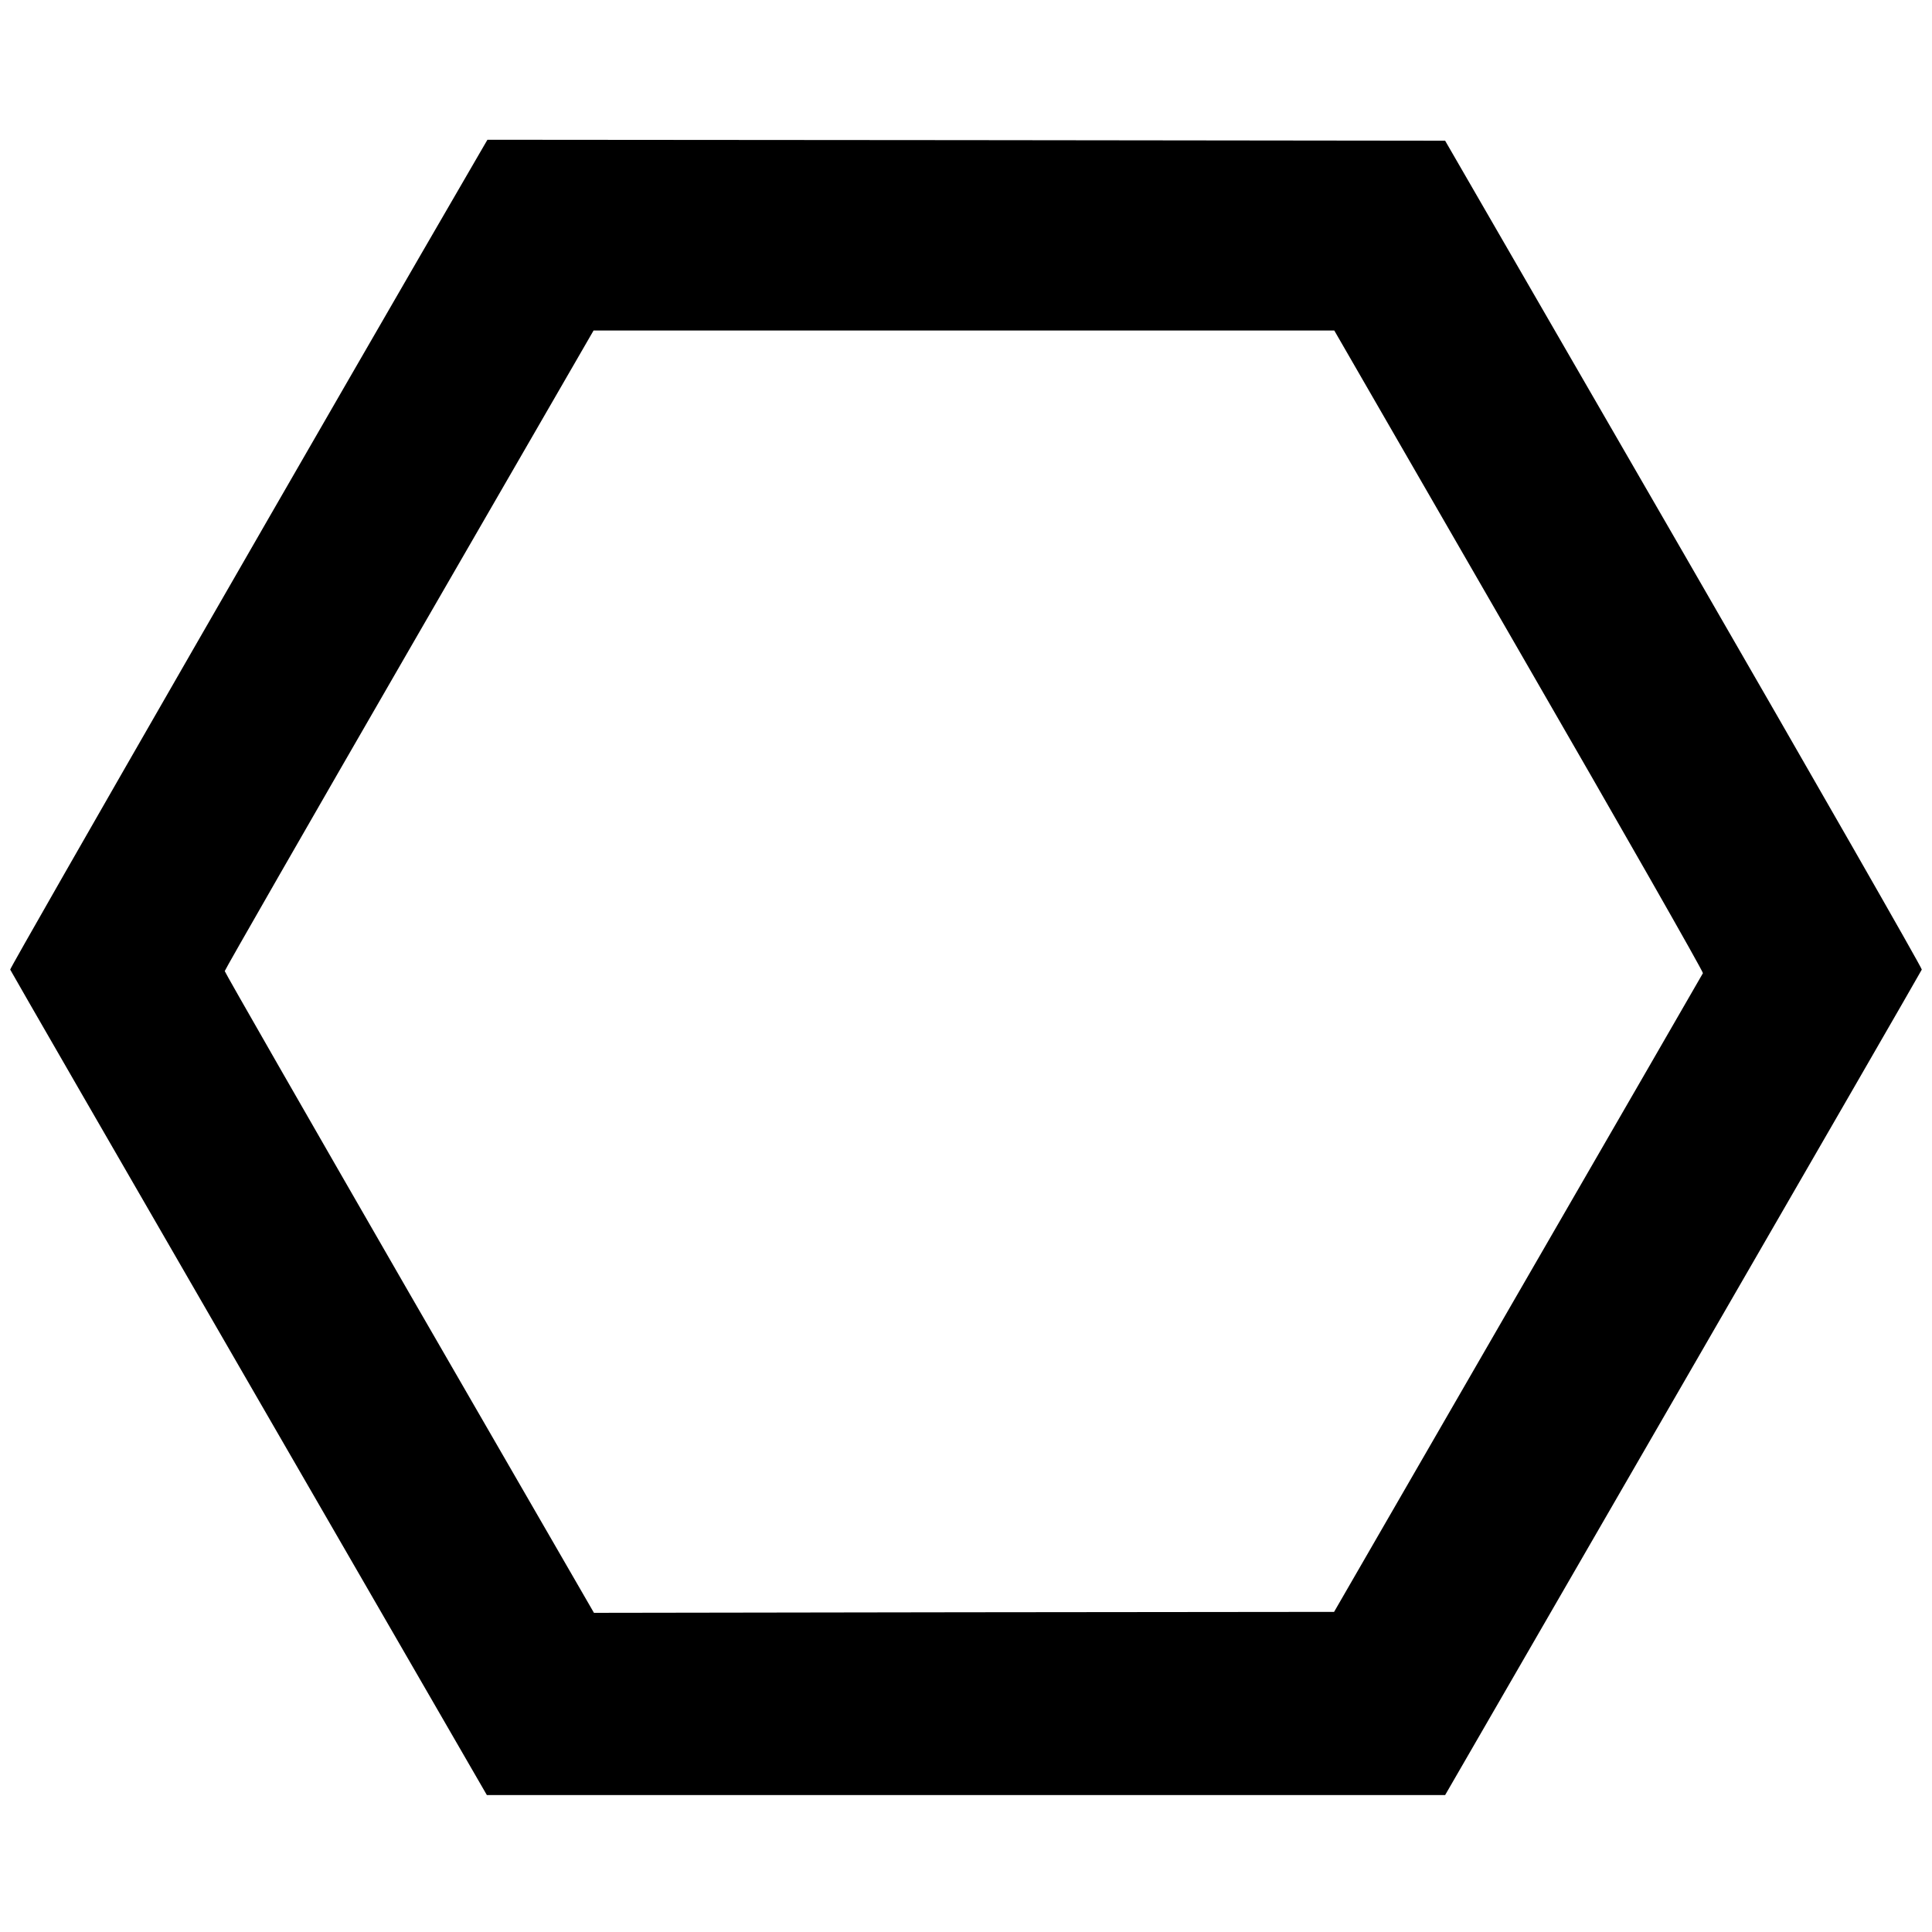
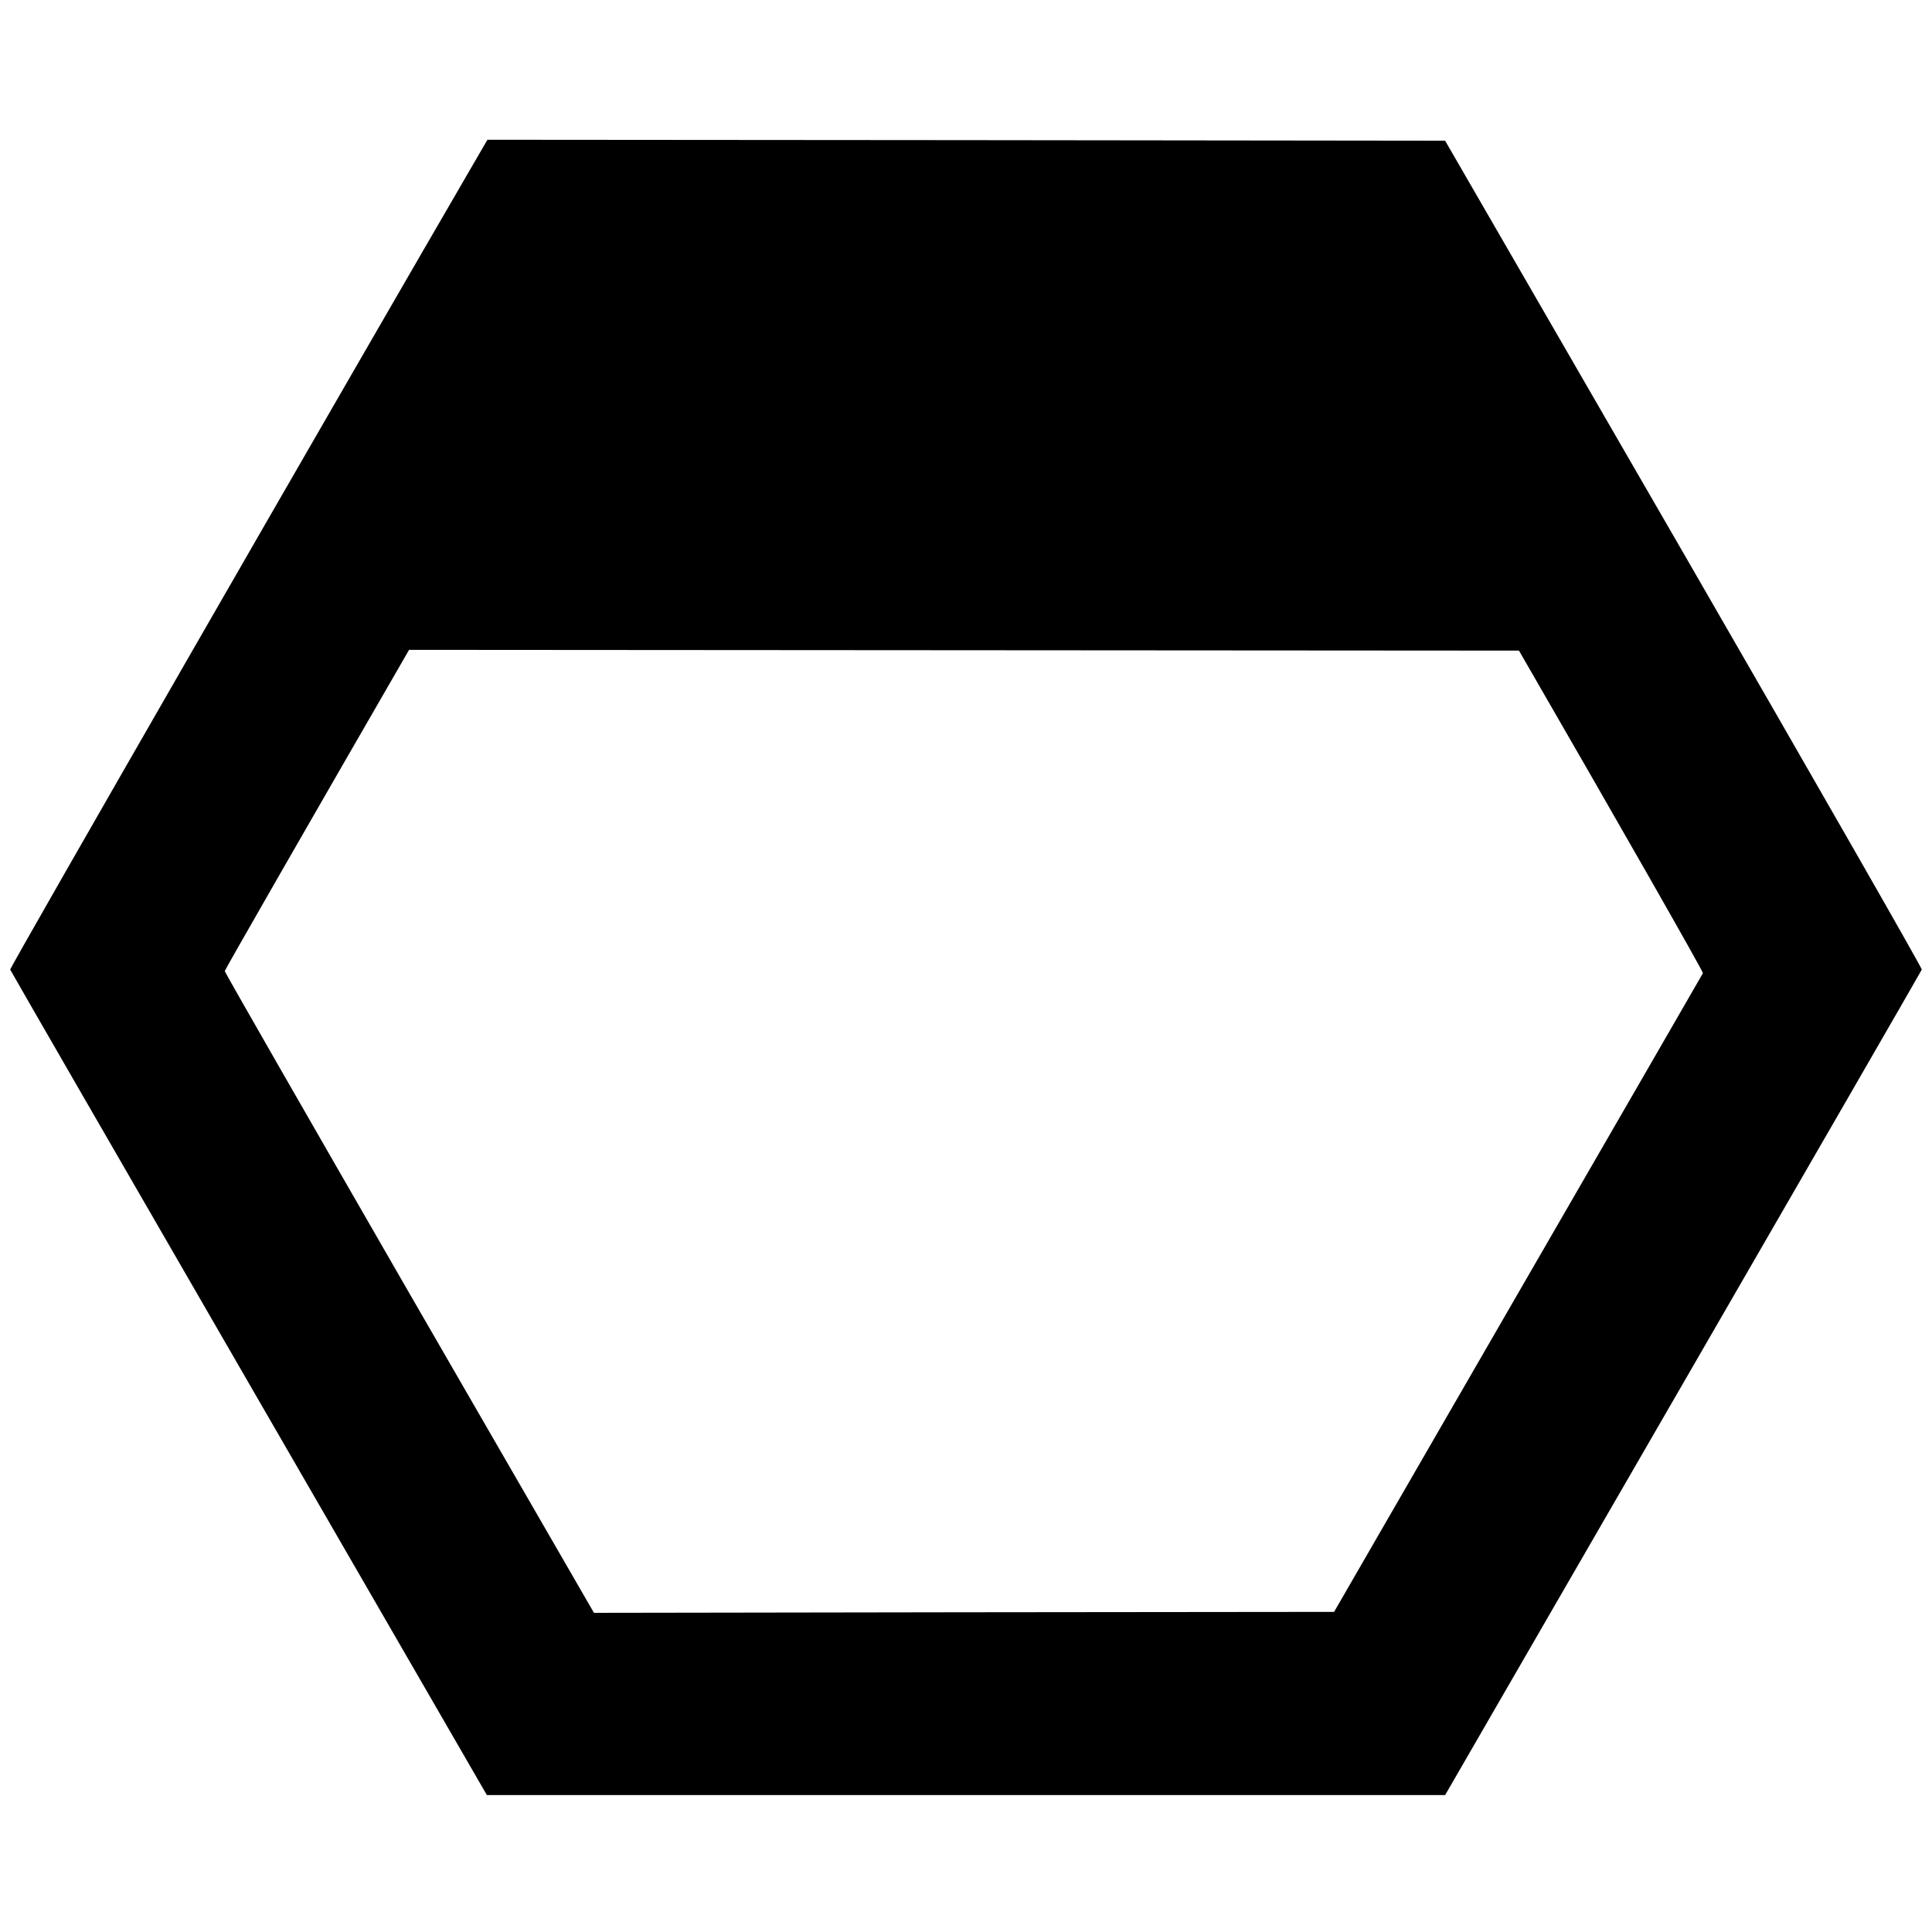
<svg xmlns="http://www.w3.org/2000/svg" version="1.0" width="1023pt" height="1023pt" viewBox="0 0 1023 1023" preserveAspectRatio="xMidYMid meet">
  <g transform="translate(0,1023) scale(0.1,-0.1)" fill="#000000" stroke="none">
-     <path d="M2542 9423 c-729 -1254 -2492 -4319 -2488 -4327 2 -6 571 -992 1264 -2191 l1260 -2180 2537 0 2537 0 1260 2180 c693 1199 1262 2185 1264 2191 3 6 -564 996 -1259 2200 l-1265 2189 -2535 3 -2536 2 -39 -67z m5501 -2638 c539 -933 977 -1701 974 -1708 -3 -6 -444 -770 -980 -1697 l-973 -1685 -1960 -2 -1959 -3 -978 1693 c-537 932 -977 1699 -977 1705 0 6 439 771 976 1701 l977 1691 1961 0 1961 0 978 -1695z" />
+     <path d="M2542 9423 c-729 -1254 -2492 -4319 -2488 -4327 2 -6 571 -992 1264 -2191 l1260 -2180 2537 0 2537 0 1260 2180 c693 1199 1262 2185 1264 2191 3 6 -564 996 -1259 2200 l-1265 2189 -2535 3 -2536 2 -39 -67z m5501 -2638 c539 -933 977 -1701 974 -1708 -3 -6 -444 -770 -980 -1697 l-973 -1685 -1960 -2 -1959 -3 -978 1693 c-537 932 -977 1699 -977 1705 0 6 439 771 976 1701 z" />
  </g>
</svg>